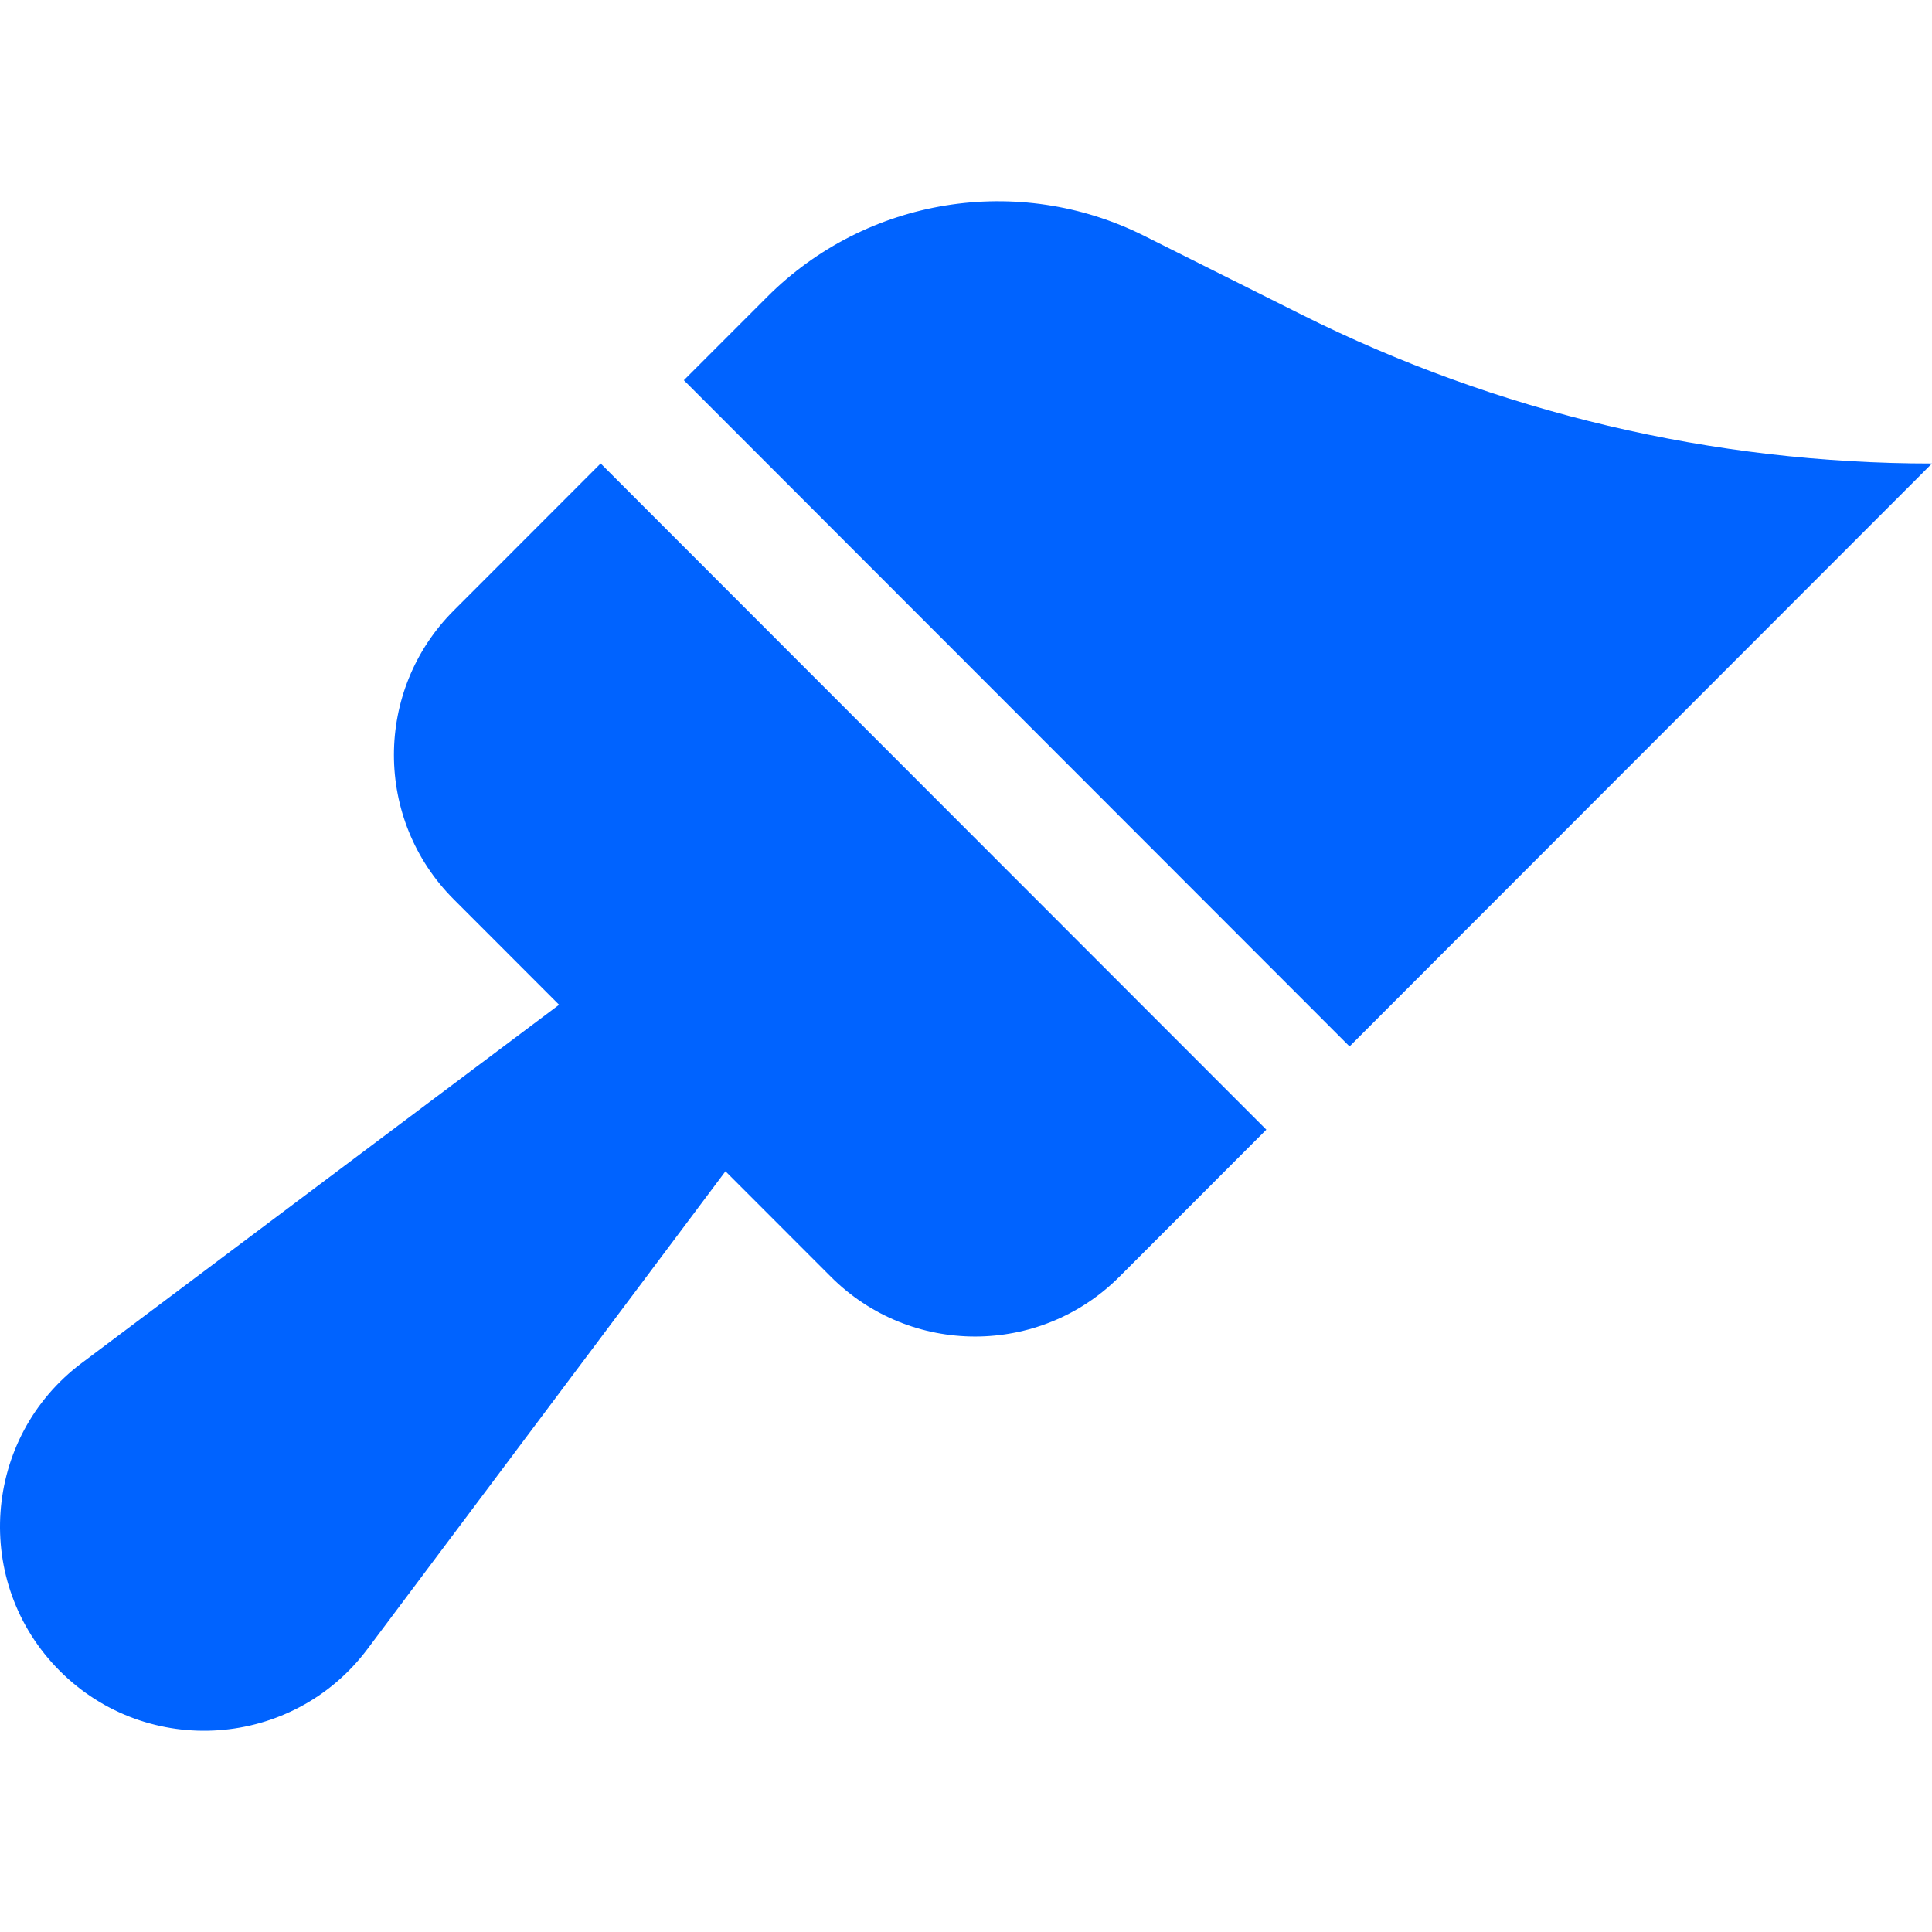
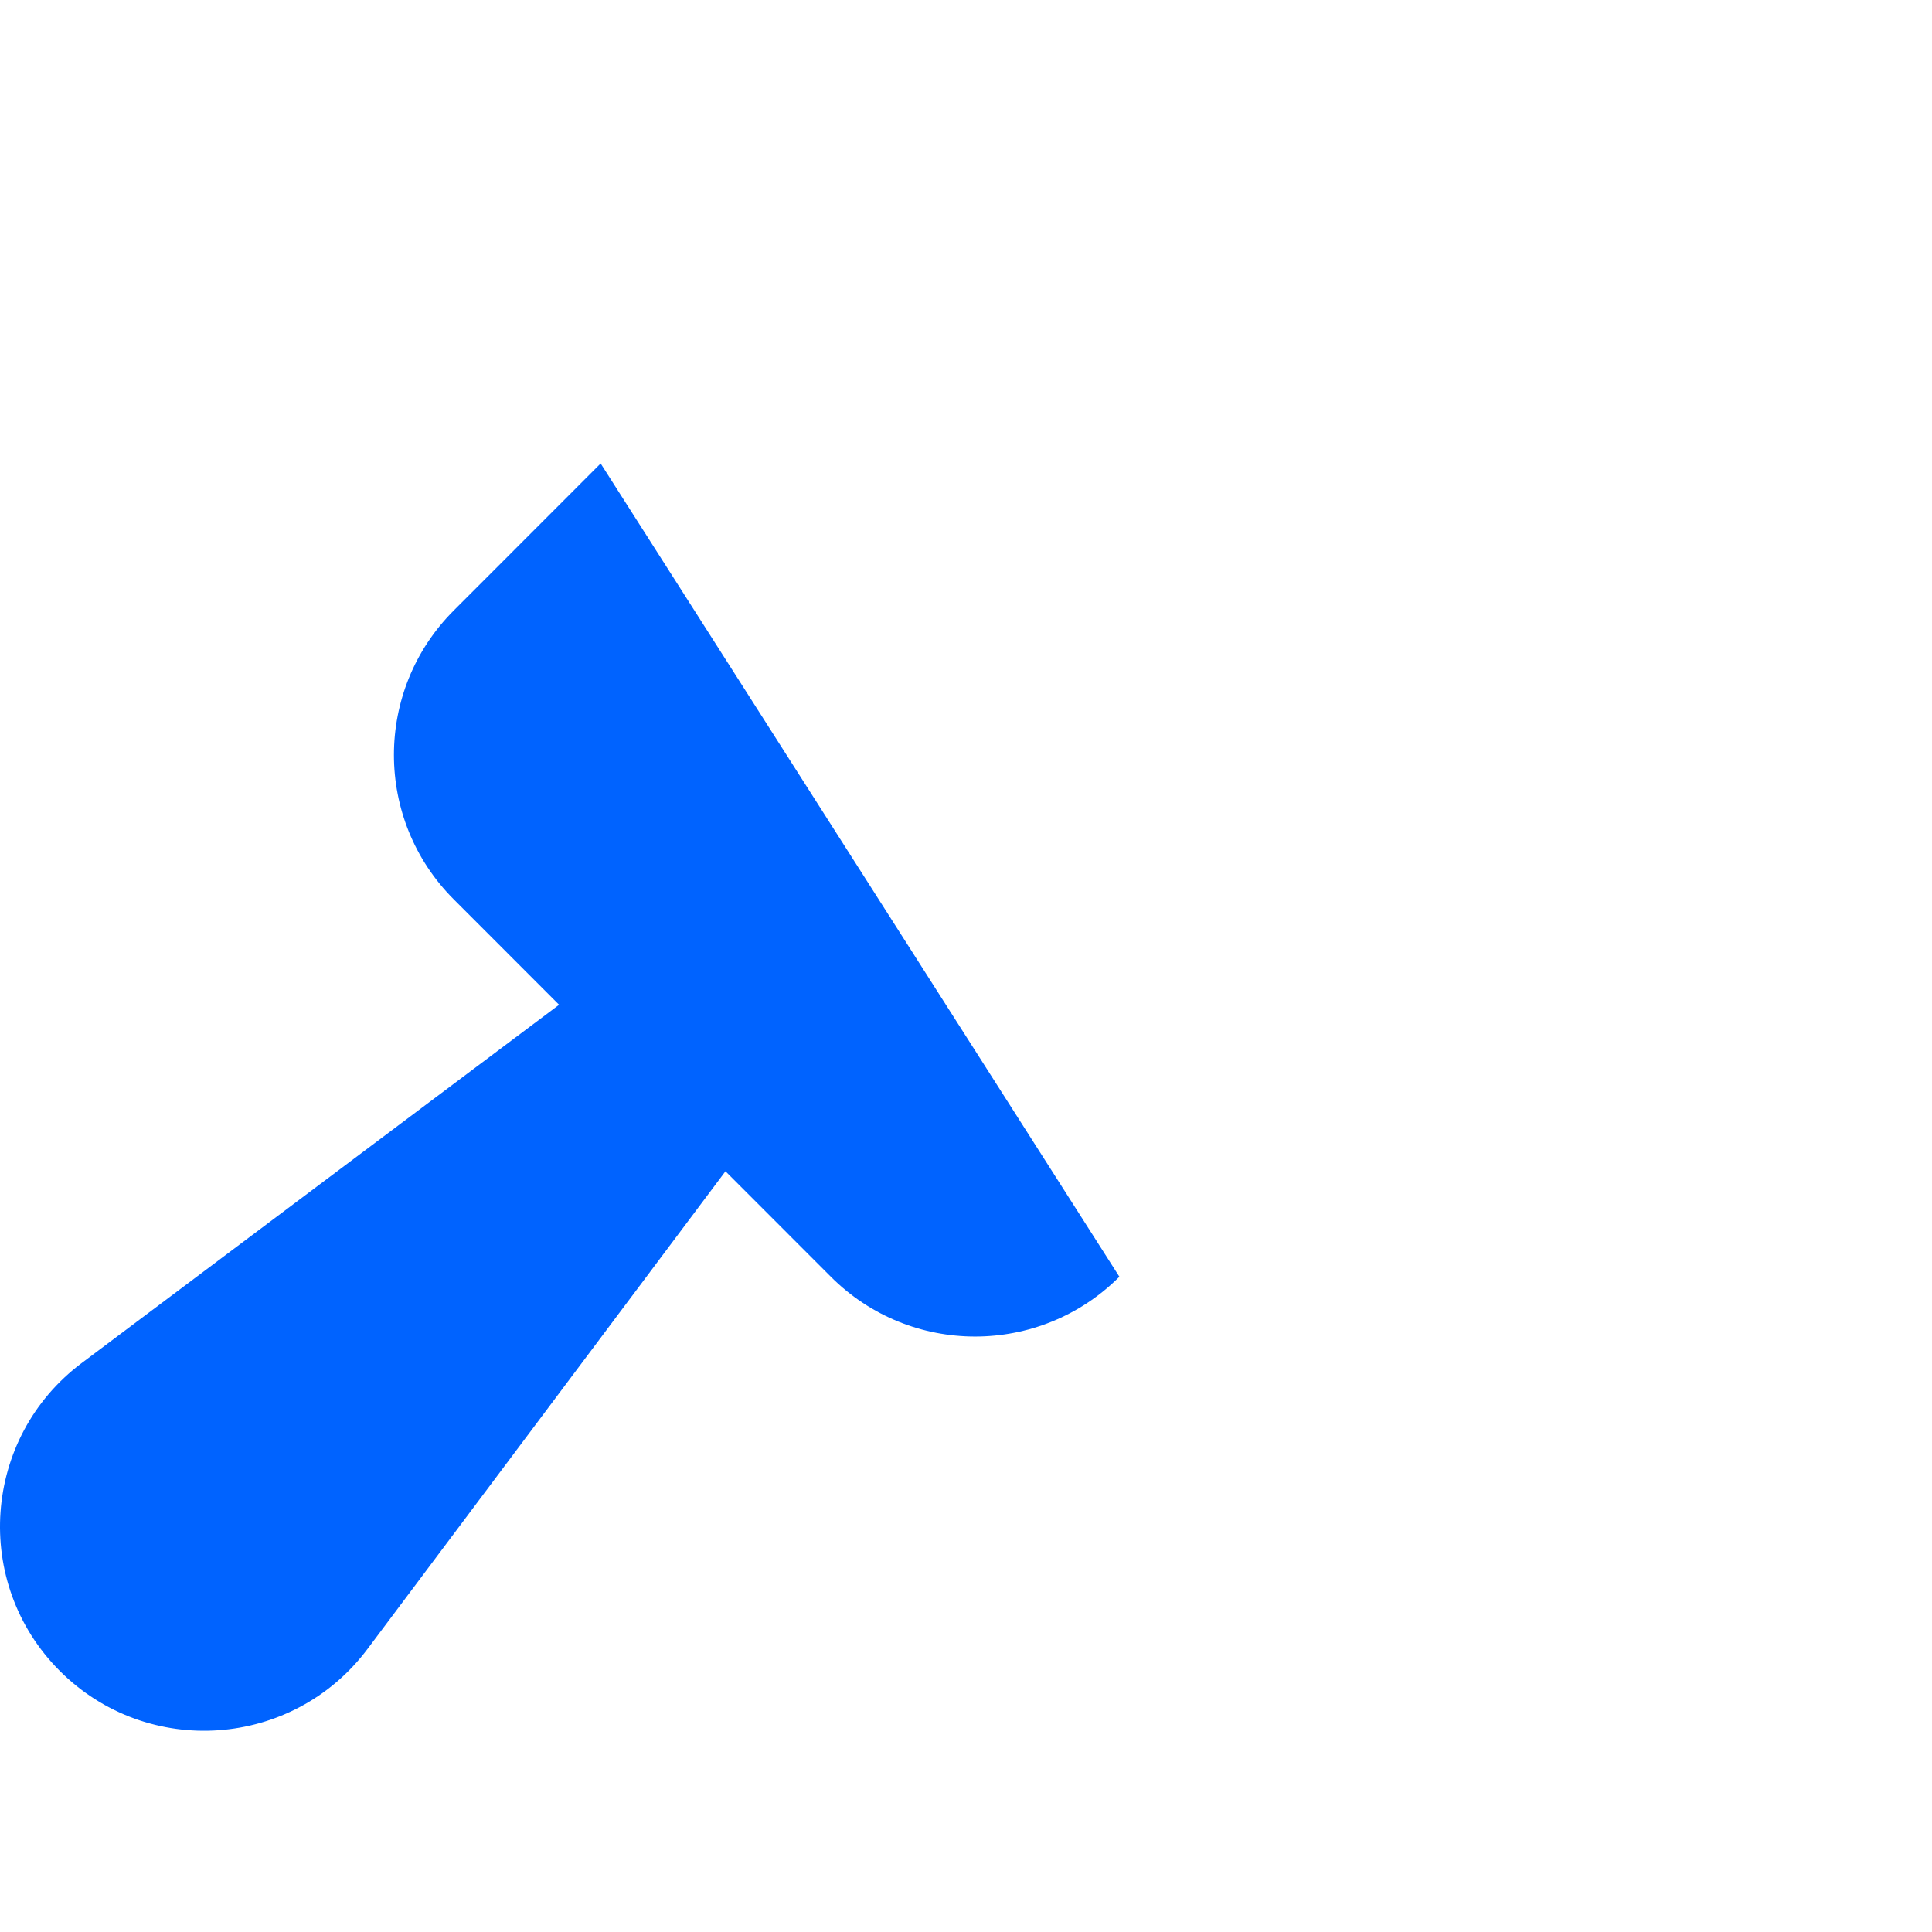
<svg xmlns="http://www.w3.org/2000/svg" width="48" height="48" viewBox="0 0 48 48" fill="none">
-   <path d="M1.485 41.513C3.668 43.697 7.277 43.441 9.129 40.97L18.024 29.1L20.642 31.72C22.621 33.701 25.831 33.701 27.811 31.72L31.462 28.066L14.923 11.515L11.272 15.169C9.292 17.15 9.292 20.362 11.272 22.343L13.89 24.963L2.029 33.865C-0.44 35.718 -0.697 39.33 1.485 41.513Z" fill="#0063FF" />
-   <path d="M28.422 5.857C25.299 4.295 21.526 4.907 19.058 7.378L16.99 9.447L33.529 25.998L48 11.516C42.562 11.516 37.198 10.249 32.334 7.815L28.422 5.857Z" fill="#0063FF" />
+   <path d="M1.485 41.513C3.668 43.697 7.277 43.441 9.129 40.97L18.024 29.1L20.642 31.72C22.621 33.701 25.831 33.701 27.811 31.72L14.923 11.515L11.272 15.169C9.292 17.15 9.292 20.362 11.272 22.343L13.89 24.963L2.029 33.865C-0.44 35.718 -0.697 39.33 1.485 41.513Z" fill="#0063FF" />
</svg>